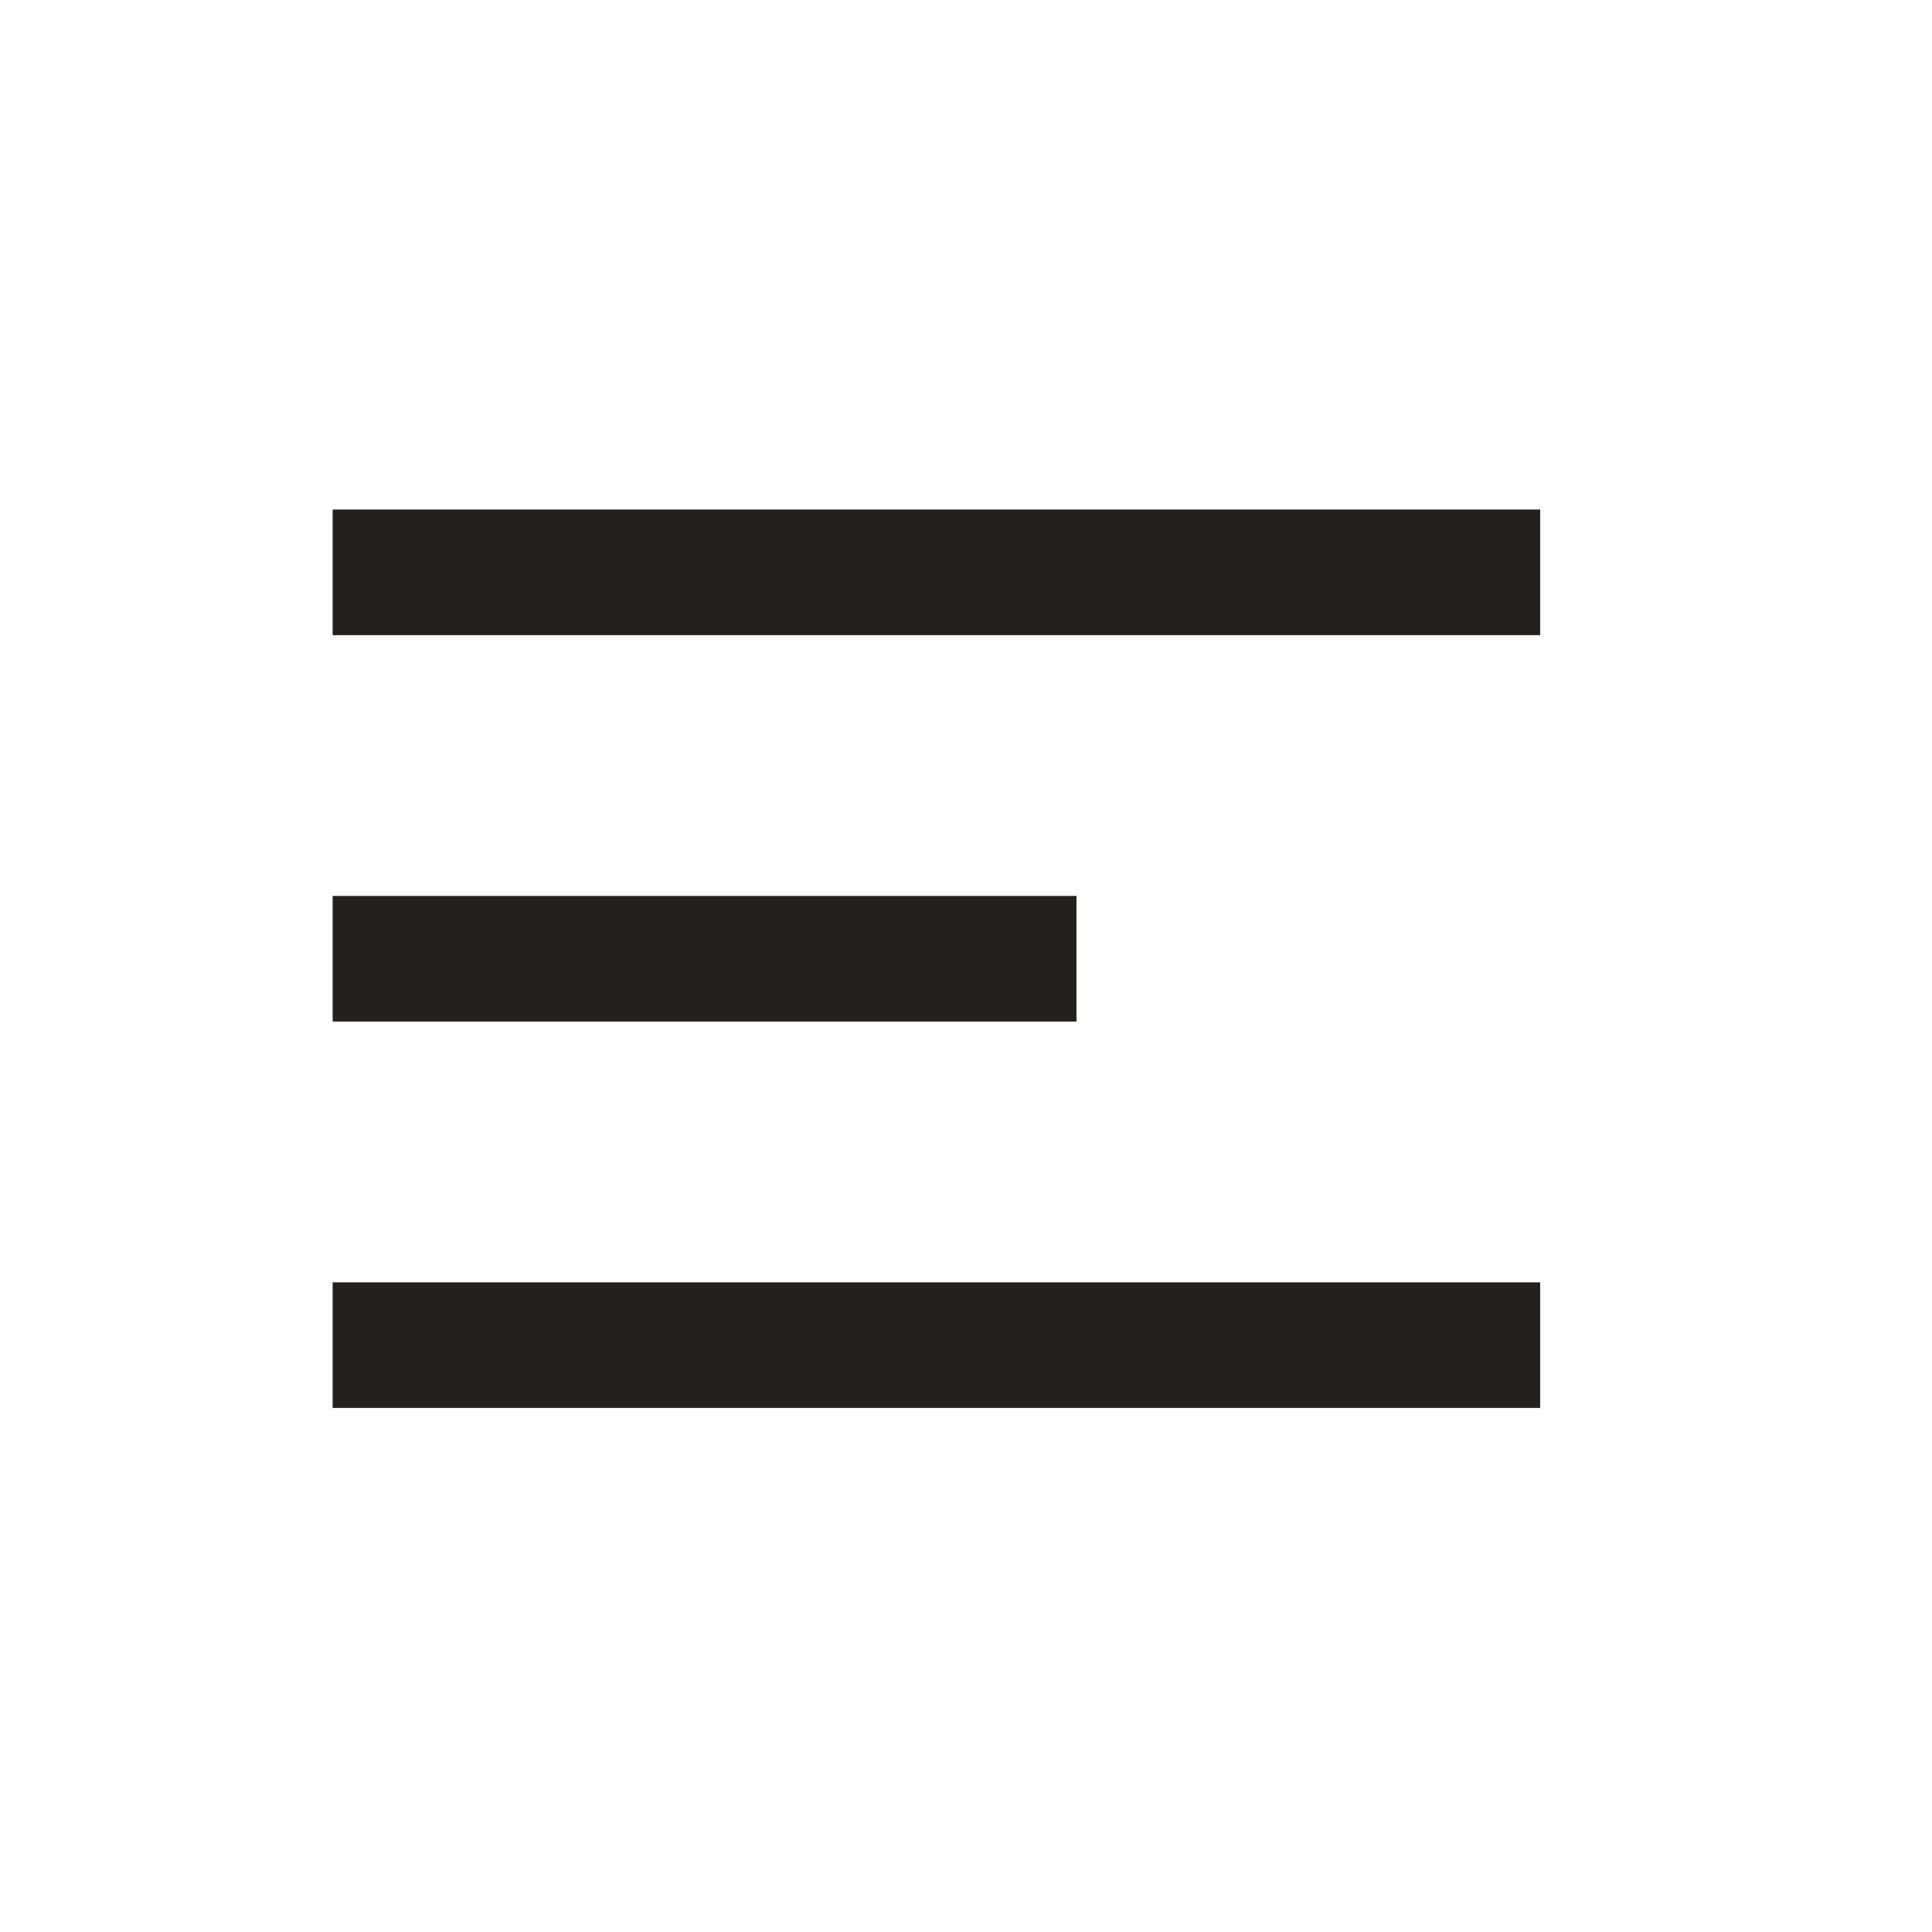
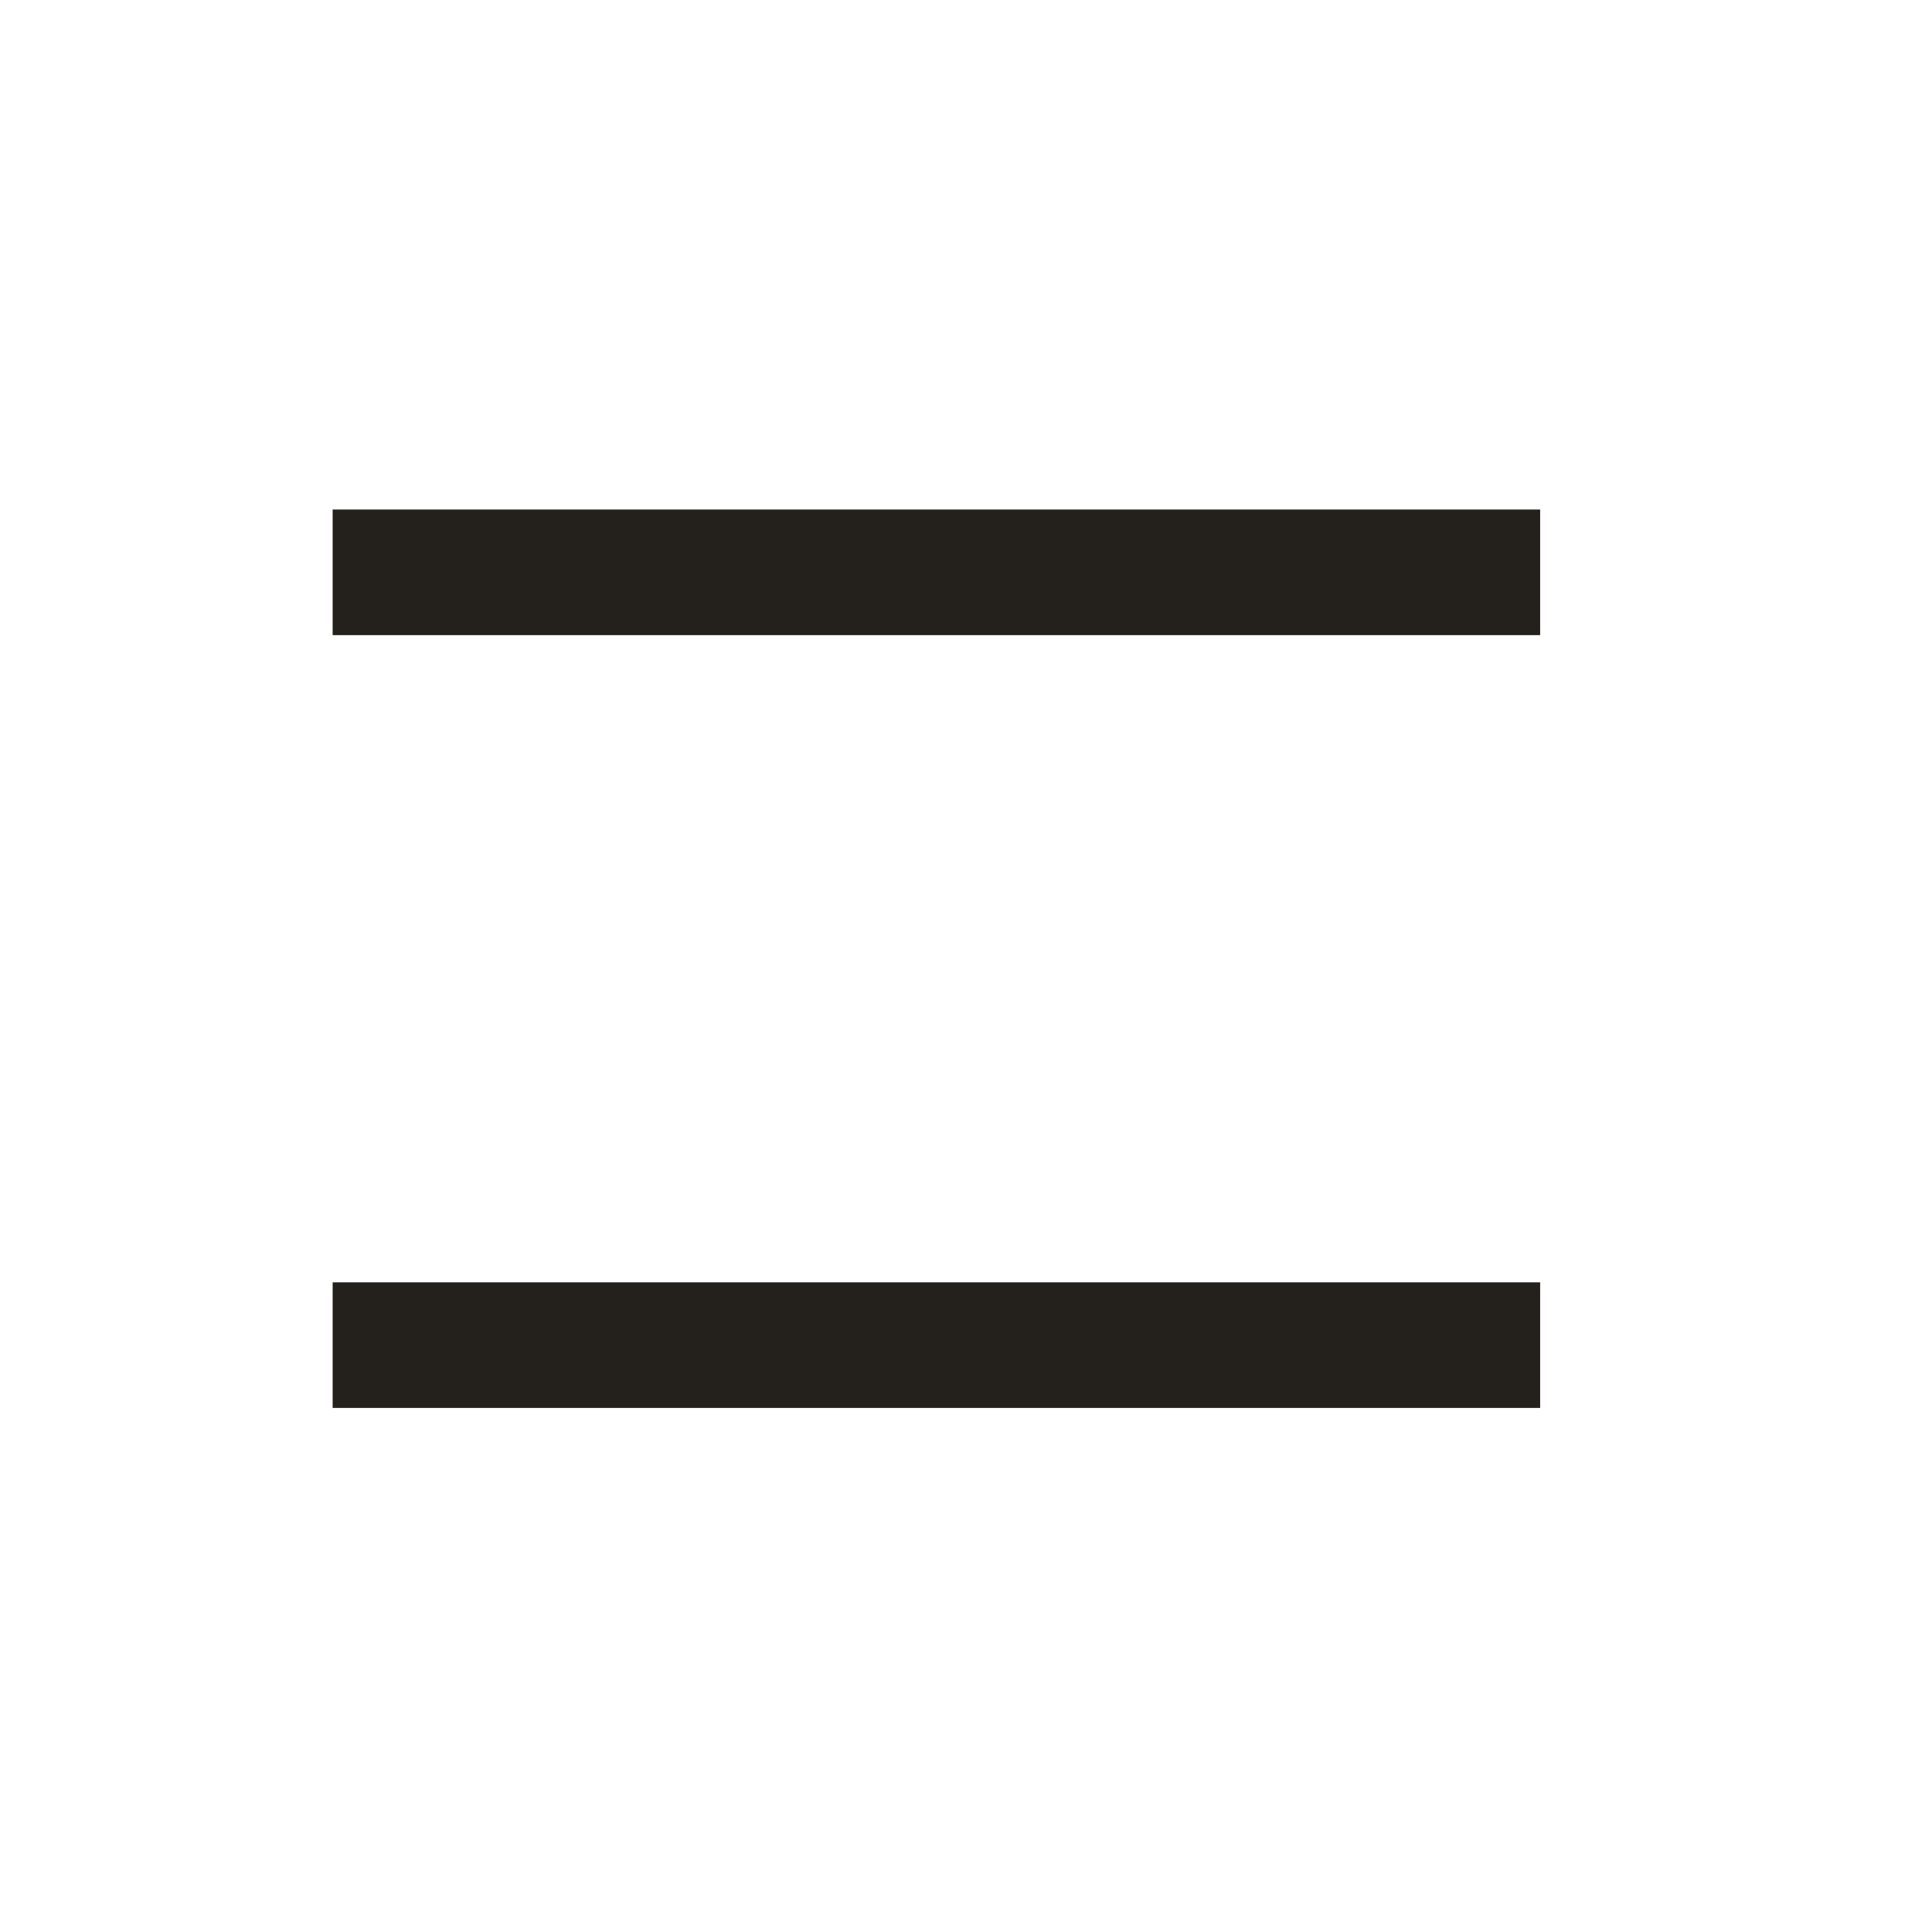
<svg xmlns="http://www.w3.org/2000/svg" width="25" height="25" viewBox="0 0 25 25" fill="none">
  <path d="M19.117 7.406H5.117" stroke="#24201B" stroke-width="1.625" stroke-linecap="square" stroke-linejoin="round" />
-   <path d="M13.117 12.406H5.117" stroke="#24201B" stroke-width="1.625" stroke-linecap="square" stroke-linejoin="round" />
  <path d="M19.117 17.406H5.117" stroke="#24201B" stroke-width="1.625" stroke-linecap="square" stroke-linejoin="round" />
</svg>